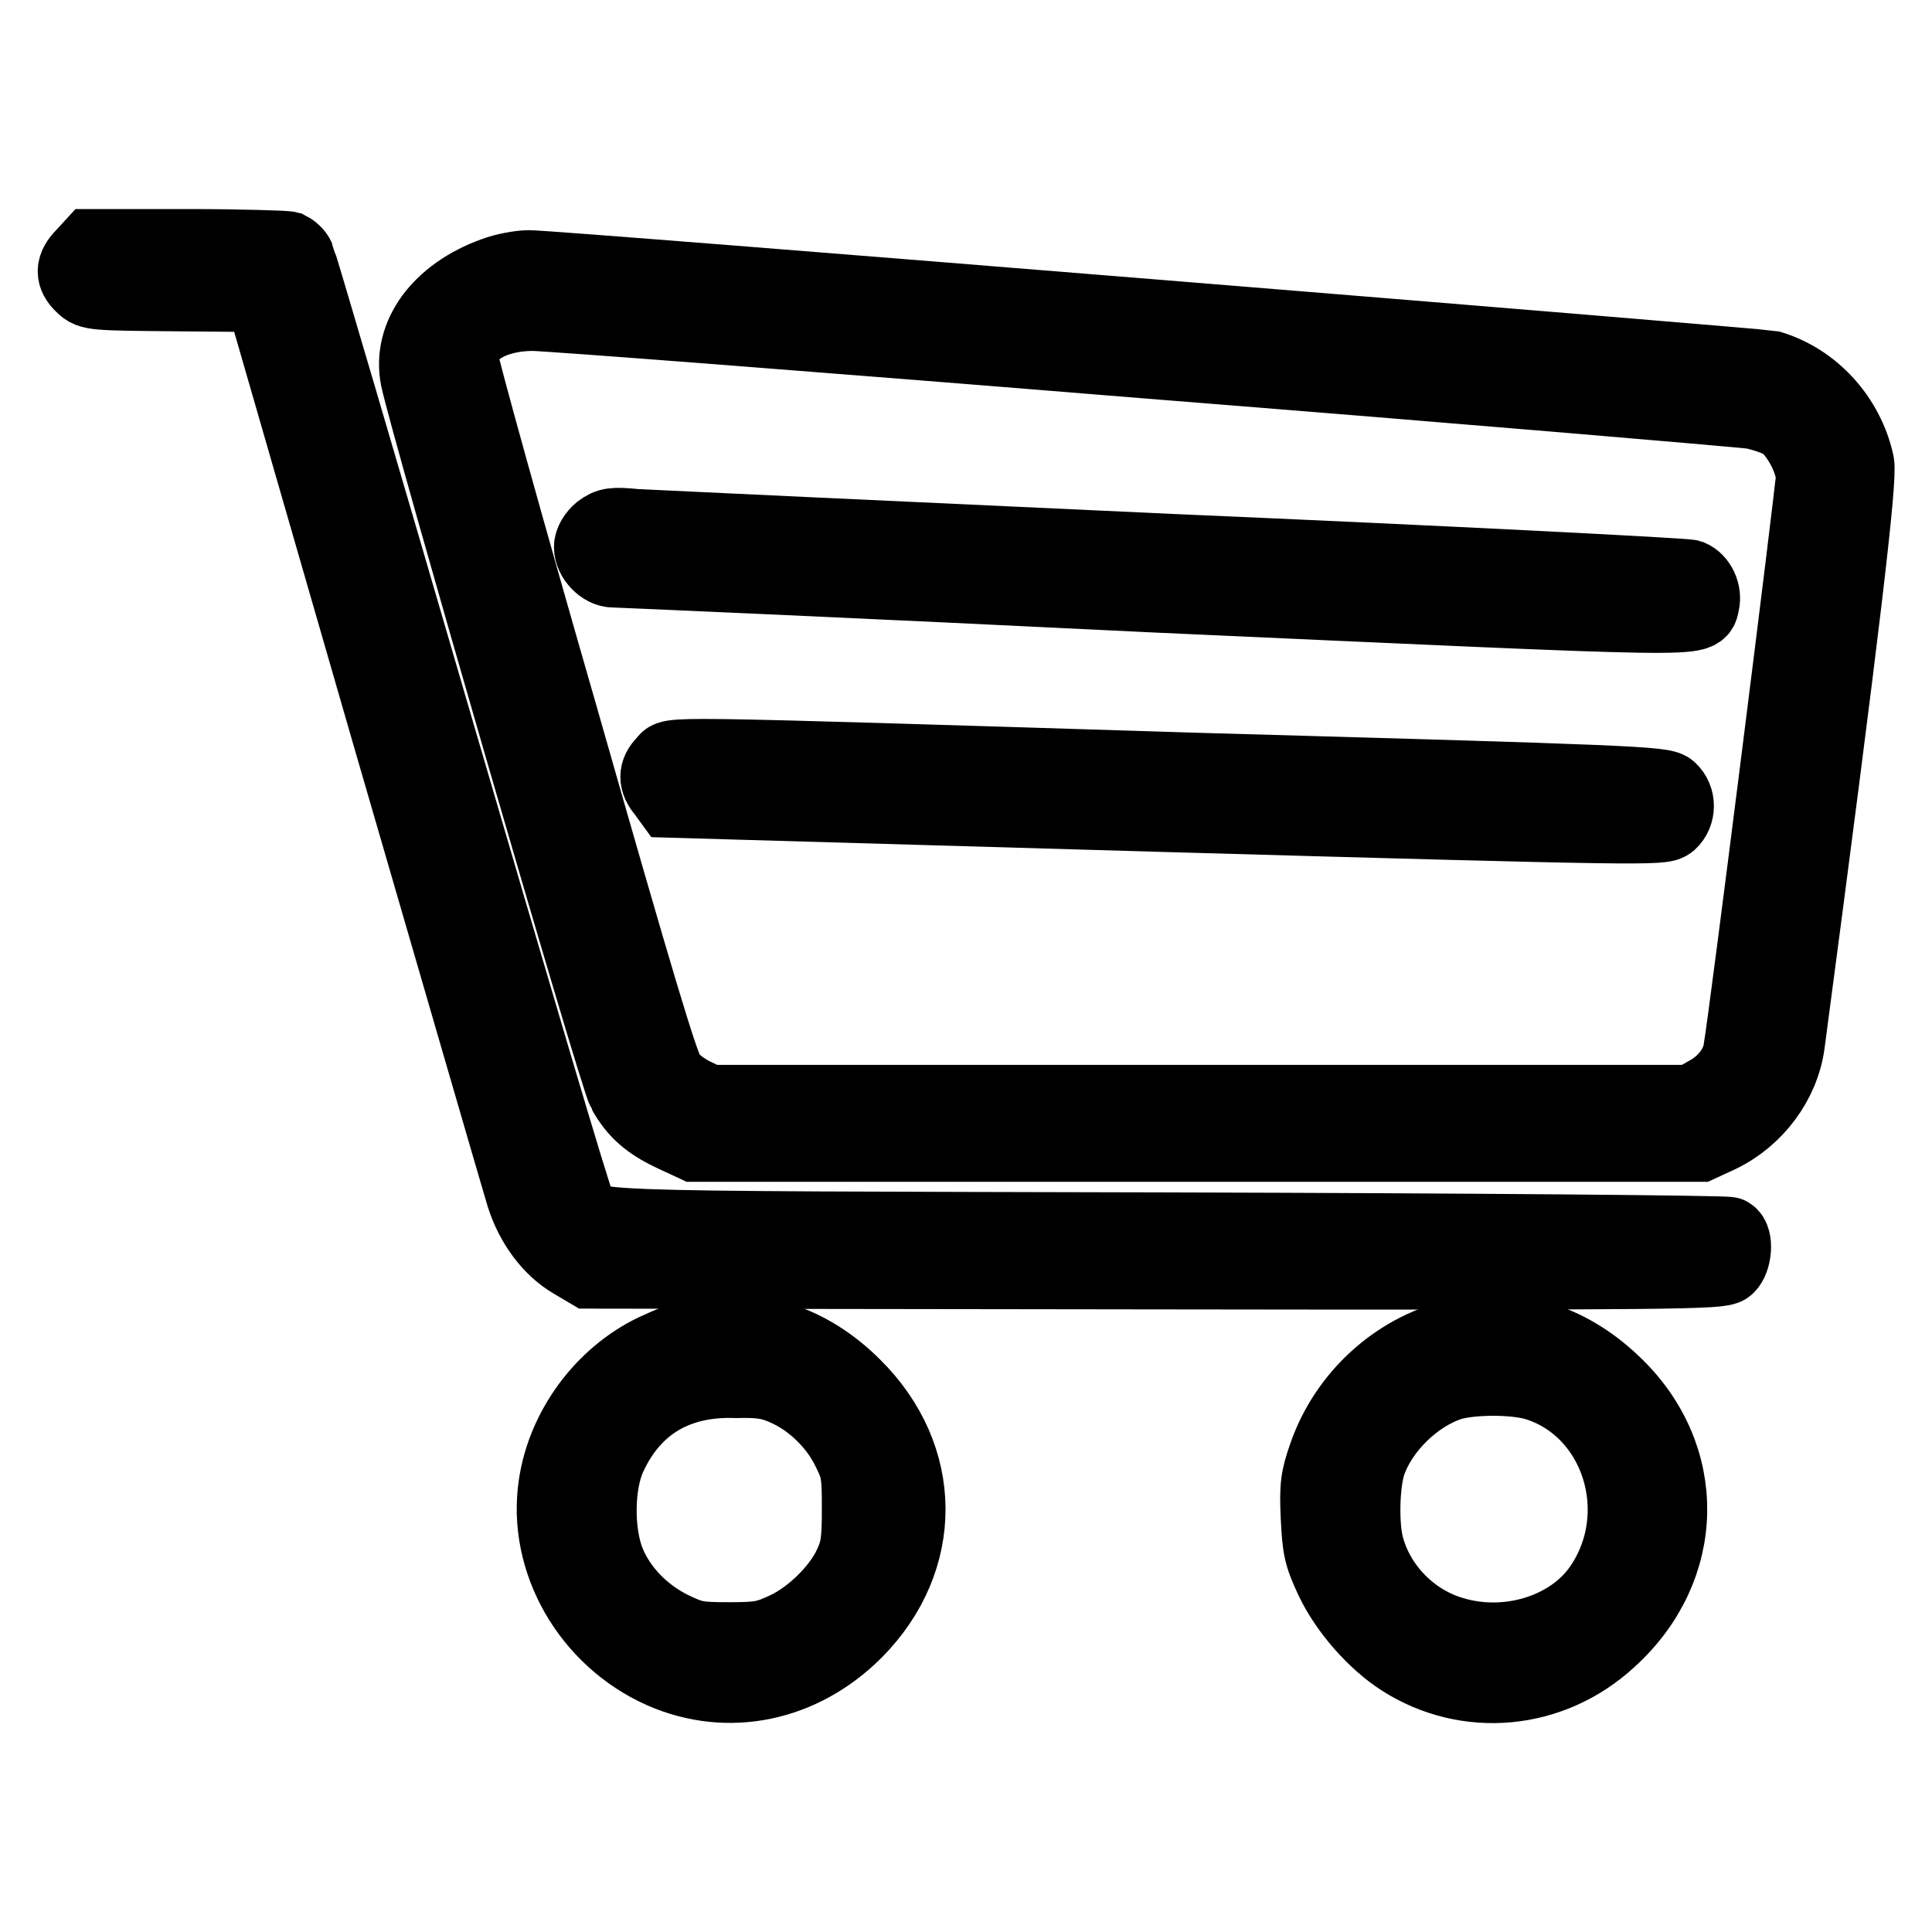
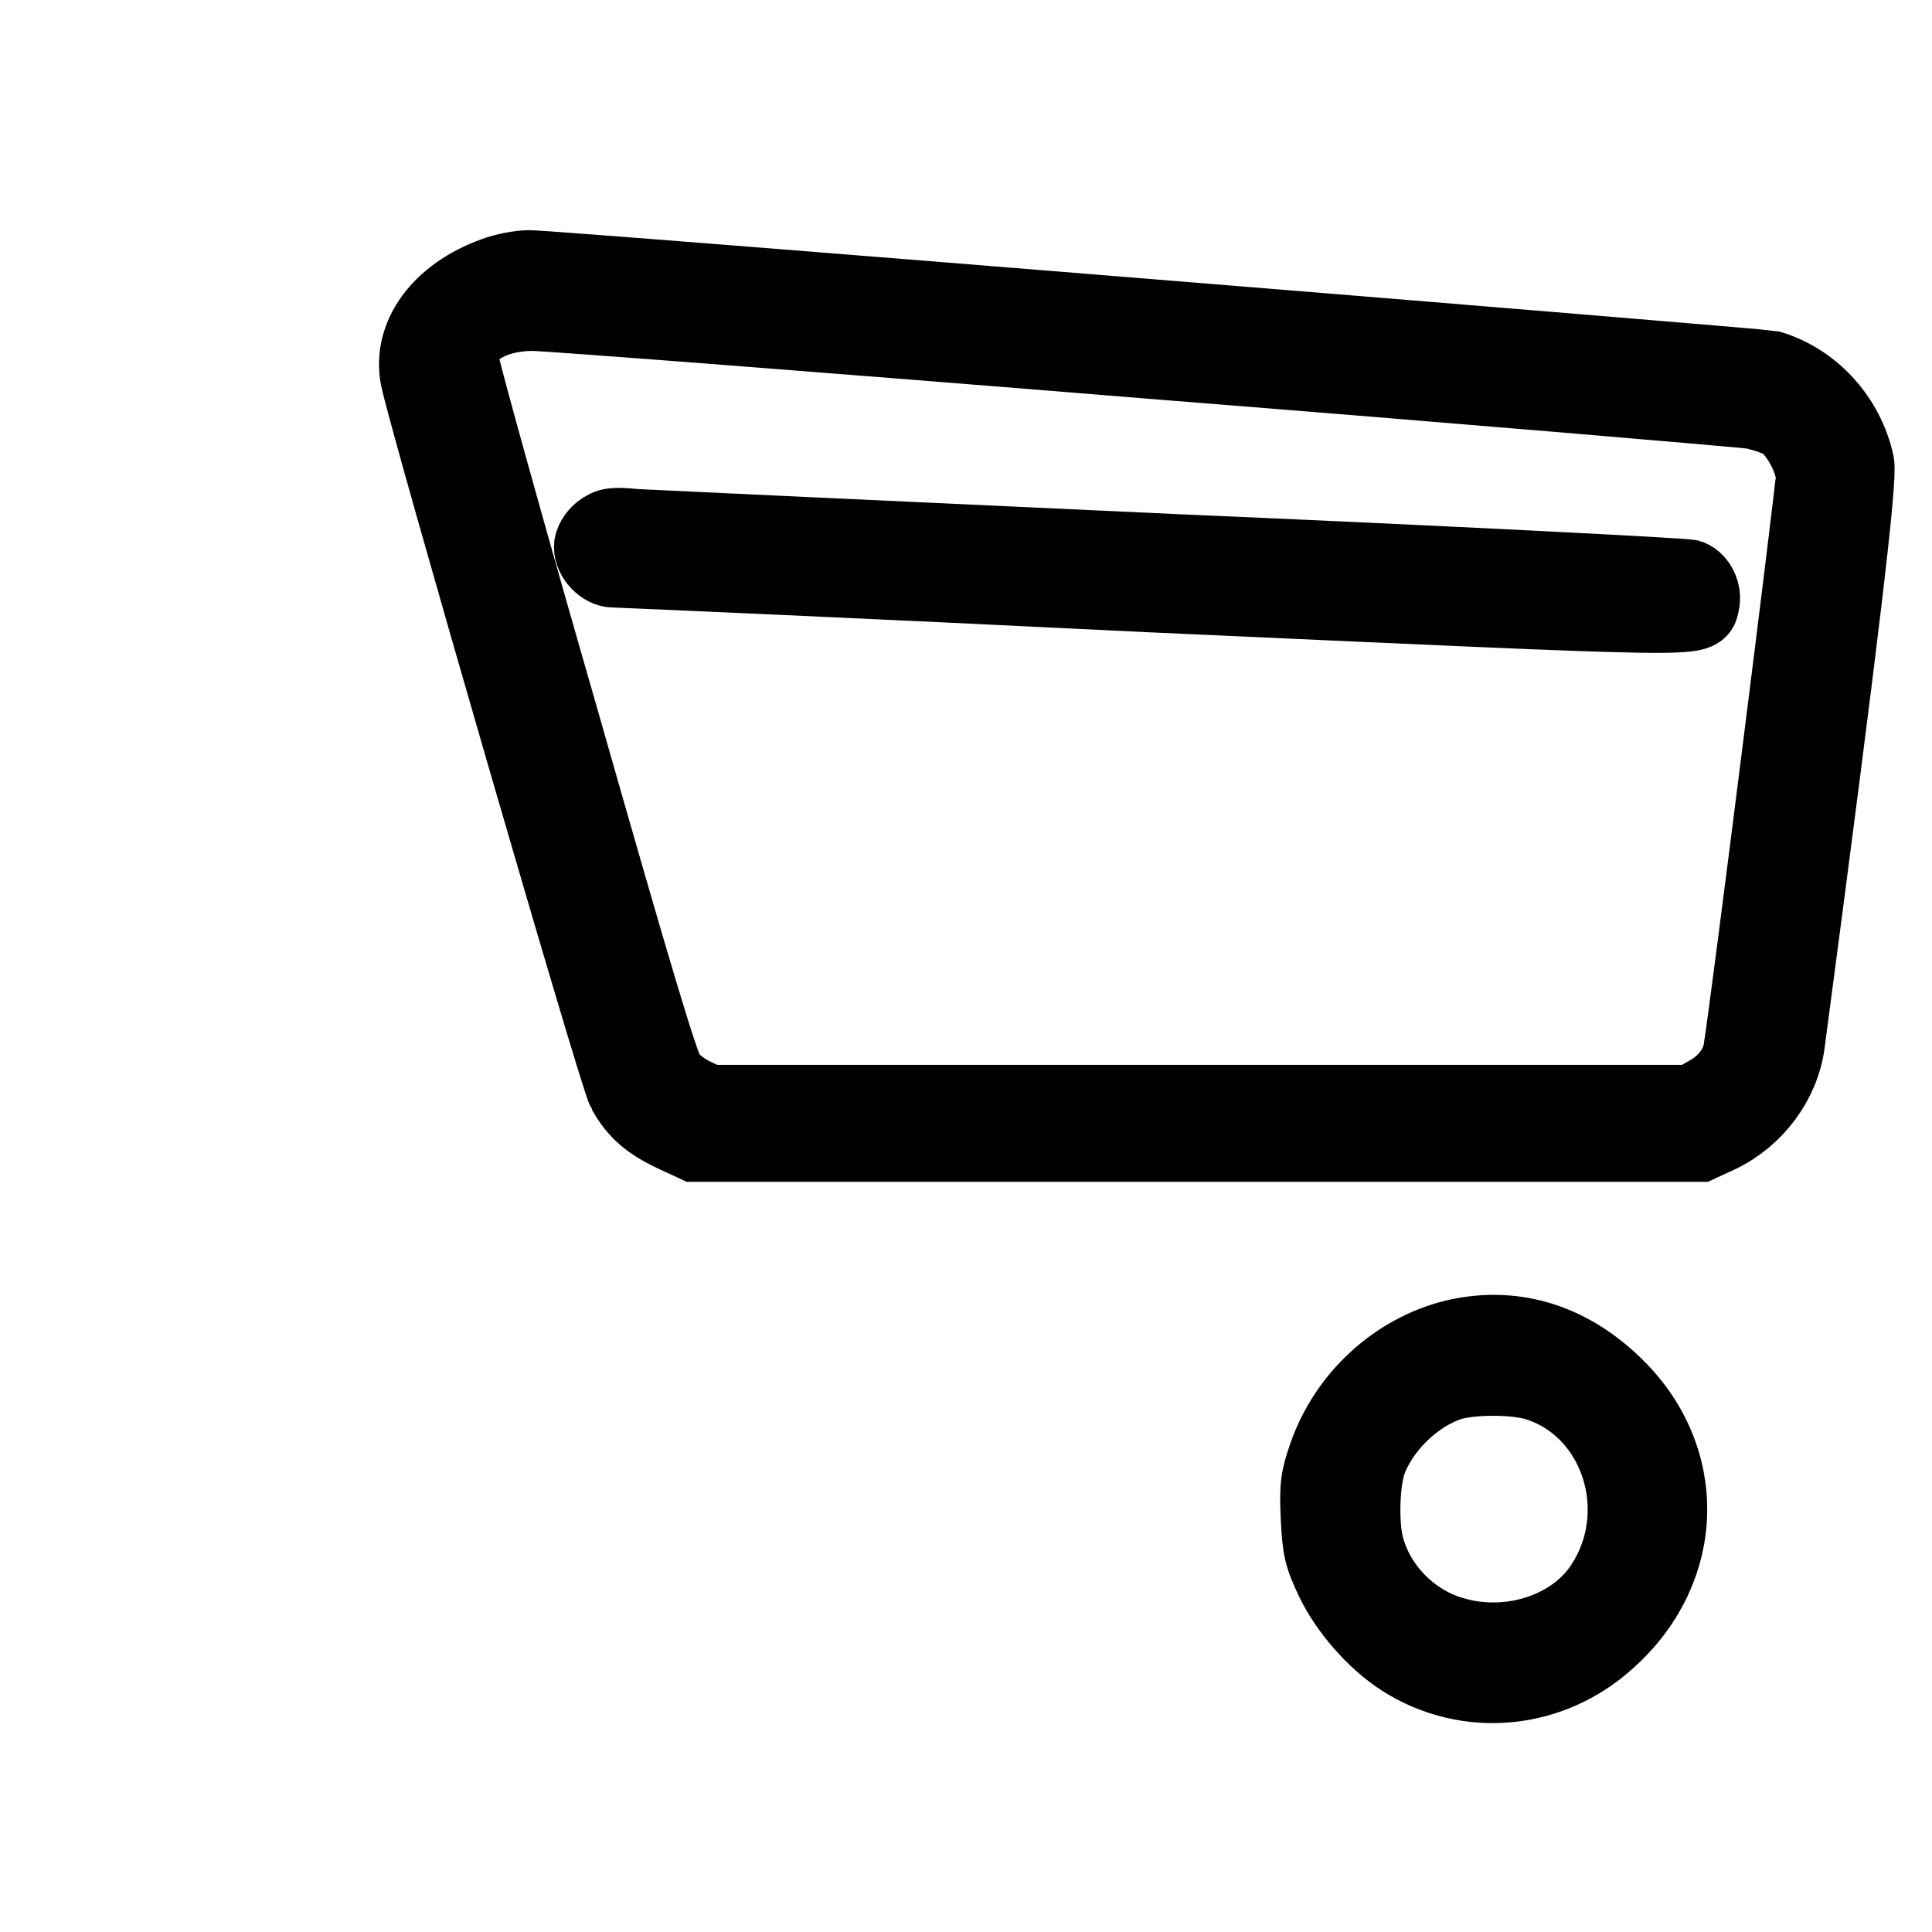
<svg xmlns="http://www.w3.org/2000/svg" version="1.1" x="0px" y="0px" viewBox="0 0 256 256" enable-background="new 0 0 256 256" xml:space="preserve">
  <g>
    <g>
      <g>
-         <path stroke-width="10" fill-opacity="0" stroke="#000000" d="M11.1,33.9c-1.4,1.4-1.5,2.6-0.1,3.9c1,1,1.5,1,12.4,1.1L34.8,39l16.8,58.2c9.3,32,17.3,59.6,17.8,61.2c1.2,3.8,3.6,7,6.5,8.7l2.2,1.3l74.9,0.1c69.3,0.1,75,0,75.8-0.7c1-0.9,1.2-3.7,0.3-4.2c-0.3-0.2-34-0.5-74.8-0.6c-81.3-0.2-75.9,0-77.7-3c-0.5-0.8-8.9-29.3-18.8-63.2c-9.9-34-18.2-62.2-18.4-62.6c-0.2-0.5-0.8-1-1.2-1.2c-0.4-0.1-6.4-0.3-13.3-0.3H12.2L11.1,33.9z" />
        <path stroke-width="10" fill-opacity="0" stroke="#000000" d="M65.5,36.4c-7.2,2.6-11.2,8.1-10.1,13.7c1.4,6.6,26.4,92.9,27.4,94.5c1.5,2.7,3.3,4.2,6.5,5.7l2.8,1.3h66.5h66.6l2.6-1.2c4.8-2.3,8.3-7,9-12.1c7.4-55.8,9.6-74.7,9.2-76.9c-1.3-6-5.8-10.9-11.4-12.6C233,48.5,73.7,35.5,70.1,35.5C68.9,35.5,66.8,35.9,65.5,36.4z M151.9,47.8c42.9,3.4,79.1,6.5,80.4,6.7c1.4,0.3,3.2,0.9,4,1.4c1.9,1.2,4,5.1,4,7.4c0,1.3-8.7,70.5-9.6,75.8c-0.3,2.2-2,4.5-4.4,5.8l-2.1,1.2h-65.2H93.9l-2.1-1c-1.2-0.6-2.7-1.7-3.3-2.6c-0.9-1.3-4.1-11.9-14.3-47.7C66.9,69.5,61,48.1,61,47.4c0.1-3.4,4.2-5.9,9.6-5.9C72.5,41.5,109,44.3,151.9,47.8z" />
        <path stroke-width="10" fill-opacity="0" stroke="#000000" d="M79.6,70.4c-0.7,0.6-1.2,1.4-1.2,2.1c0,1.4,1.5,3,2.9,3c0.6,0,32.8,1.4,71.5,3.3c75.4,3.4,72.1,3.4,72.7,1.1c0.3-1.3-0.4-2.9-1.6-3.4c-0.6-0.2-31.4-1.8-68.6-3.4c-37.1-1.7-69.1-3.2-71-3.3C81.2,69.5,80.7,69.6,79.6,70.4z" />
-         <path stroke-width="10" fill-opacity="0" stroke="#000000" d="M88.1,101.1c-1.2,1.2-1.2,2.4,0,3.8l0.8,1.1l65.7,1.9c63.7,1.8,65.7,1.8,66.6,1c1.2-1.1,1.2-3.1,0-4.2c-0.8-0.8-5.3-1-62.5-2.6C84.6,99.8,89.3,99.9,88.1,101.1z" />
-         <path stroke-width="10" fill-opacity="0" stroke="#000000" d="M92.3,177c-1.2,0.2-3.7,1.2-5.6,2.1c-6.8,3.3-11.9,10.2-13,17.7c-1.5,10,4.4,20.3,14.1,24.6c8.7,3.8,18.4,1.8,25.5-5.3c9.4-9.5,9.3-23-0.2-32.4C107.2,177.8,100,175.5,92.3,177z M104.5,184.1c3.4,1.6,6.5,4.7,8.1,8.1c1.2,2.4,1.3,3.1,1.3,7.8c0,4.3-0.2,5.5-1.1,7.4c-1.5,3.3-5.2,6.9-8.6,8.5c-2.6,1.2-3.4,1.4-7.5,1.4c-4.3,0-4.9-0.1-7.8-1.5c-3.8-1.9-6.9-5.1-8.4-8.8c-1.6-4-1.5-10.5,0.2-14.1c3.2-6.9,9-10.3,16.9-10C101,182.8,102.4,183.1,104.5,184.1z" />
-         <path stroke-width="10" fill-opacity="0" stroke="#000000" d="M192.7,177.2c-7.7,1.9-14.3,7.9-17,15.7c-1,2.9-1.2,3.9-1,8.1c0.2,4.2,0.4,5.1,1.9,8.3c1.9,4,5.6,8.2,9.2,10.5c8.6,5.5,19.7,4.5,27.4-2.6c10.5-9.5,10.7-24.3,0.5-33.9C207.6,177.5,200.3,175.4,192.7,177.2z M203.4,183.2c11.1,3.3,15.6,17.4,8.7,27.3c-4,5.7-12.4,8.3-19.8,6c-5.3-1.6-9.7-6-11.2-11.4c-0.8-2.7-0.7-8.4,0.2-11.2c1.6-4.7,6.2-9.2,11-10.7C195.2,182.4,200.5,182.4,203.4,183.2z" />
+         <path stroke-width="10" fill-opacity="0" stroke="#000000" d="M192.7,177.2c-7.7,1.9-14.3,7.9-17,15.7c-1,2.9-1.2,3.9-1,8.1c0.2,4.2,0.4,5.1,1.9,8.3c1.9,4,5.6,8.2,9.2,10.5c8.6,5.5,19.7,4.5,27.4-2.6c10.5-9.5,10.7-24.3,0.5-33.9C207.6,177.5,200.3,175.4,192.7,177.2z M203.4,183.2c11.1,3.3,15.6,17.4,8.7,27.3c-4,5.7-12.4,8.3-19.8,6c-5.3-1.6-9.7-6-11.2-11.4c-0.8-2.7-0.7-8.4,0.2-11.2c1.6-4.7,6.2-9.2,11-10.7C195.2,182.4,200.5,182.4,203.4,183.2" />
      </g>
    </g>
  </g>
</svg>